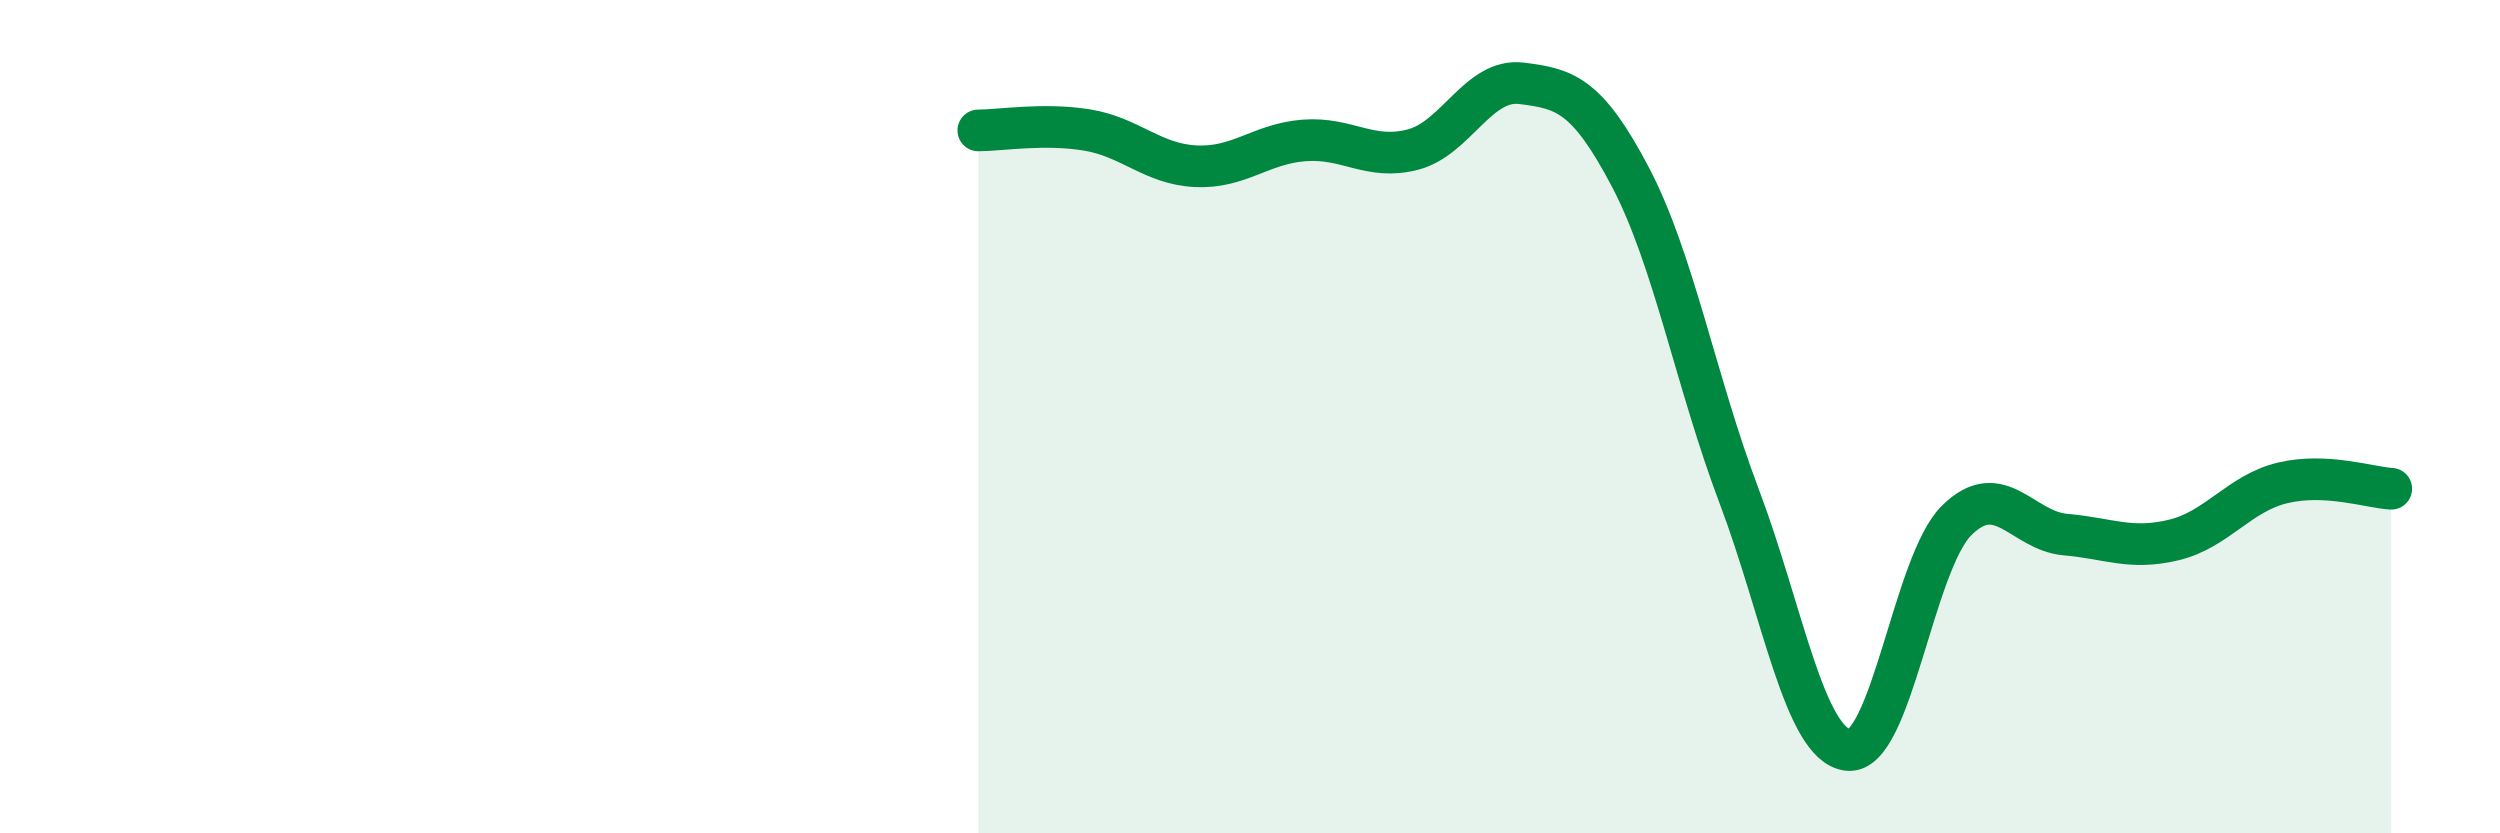
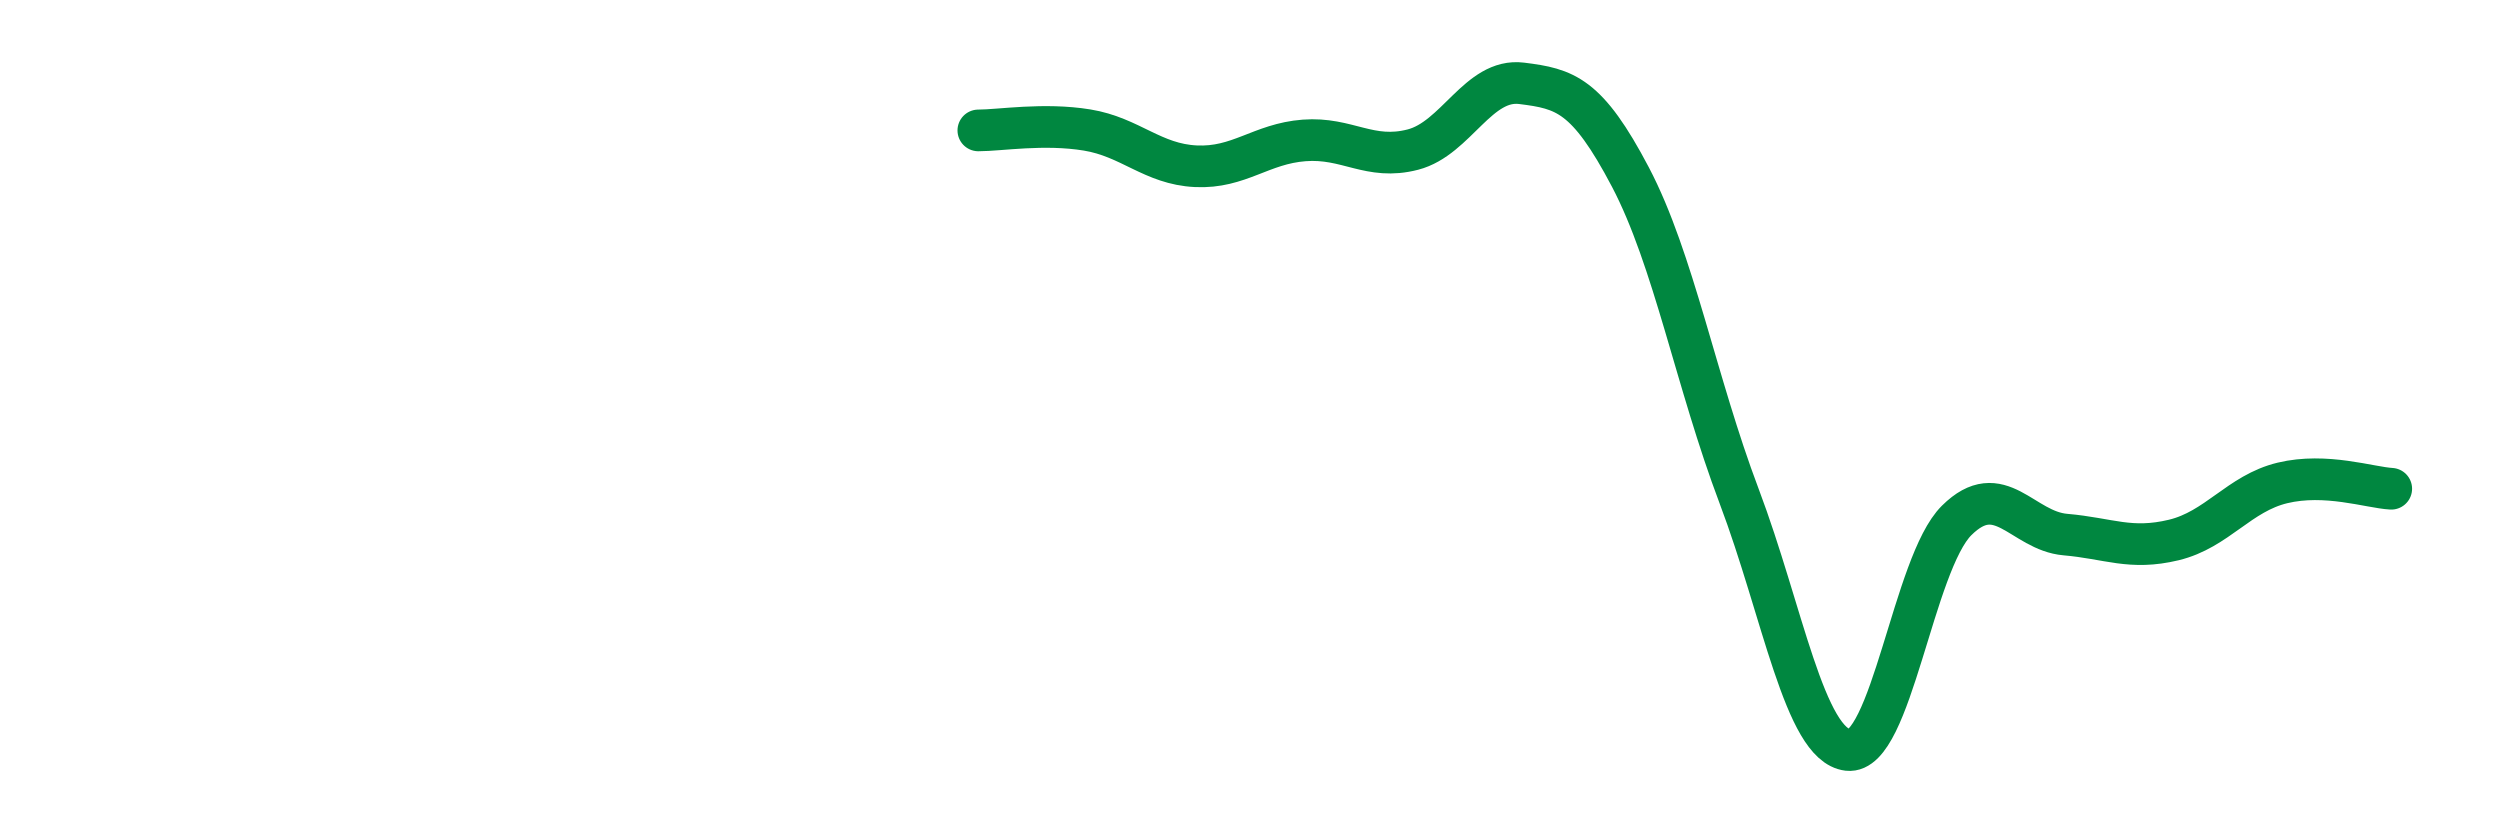
<svg xmlns="http://www.w3.org/2000/svg" width="60" height="20" viewBox="0 0 60 20">
-   <path d="M 23.48,3.13 C 24,3.13 25.05,2.95 26.09,3.12 C 27.13,3.29 27.66,3.94 28.7,3.99 C 29.74,4.04 30.26,3.45 31.3,3.37 C 32.34,3.29 32.87,3.86 33.91,3.59 C 34.95,3.32 35.48,1.87 36.52,2 C 37.56,2.13 38.09,2.27 39.13,4.25 C 40.17,6.23 40.7,9.16 41.74,11.91 C 42.78,14.66 43.31,17.88 44.35,18 C 45.39,18.12 45.92,13.52 46.96,12.49 C 48,11.46 48.53,12.74 49.57,12.83 C 50.61,12.92 51.13,13.21 52.17,12.96 C 53.21,12.71 53.74,11.84 54.78,11.59 C 55.82,11.34 56.87,11.7 57.39,11.73L57.39 20L23.48 20Z" fill="#008740" opacity="0.1" stroke-linecap="round" stroke-linejoin="round" />
  <path d="M 23.48,3.13 C 24,3.13 25.05,2.95 26.09,3.12 C 27.13,3.29 27.66,3.94 28.7,3.99 C 29.74,4.04 30.26,3.45 31.3,3.37 C 32.34,3.29 32.87,3.86 33.91,3.59 C 34.95,3.32 35.48,1.87 36.52,2 C 37.56,2.13 38.09,2.27 39.13,4.25 C 40.17,6.23 40.7,9.16 41.74,11.91 C 42.78,14.66 43.31,17.88 44.35,18 C 45.39,18.12 45.92,13.52 46.96,12.49 C 48,11.46 48.53,12.74 49.57,12.83 C 50.61,12.92 51.13,13.21 52.17,12.96 C 53.21,12.71 53.74,11.84 54.78,11.59 C 55.82,11.34 56.87,11.7 57.39,11.73" stroke="#008740" stroke-width="1" fill="none" stroke-linecap="round" stroke-linejoin="round" />
</svg>